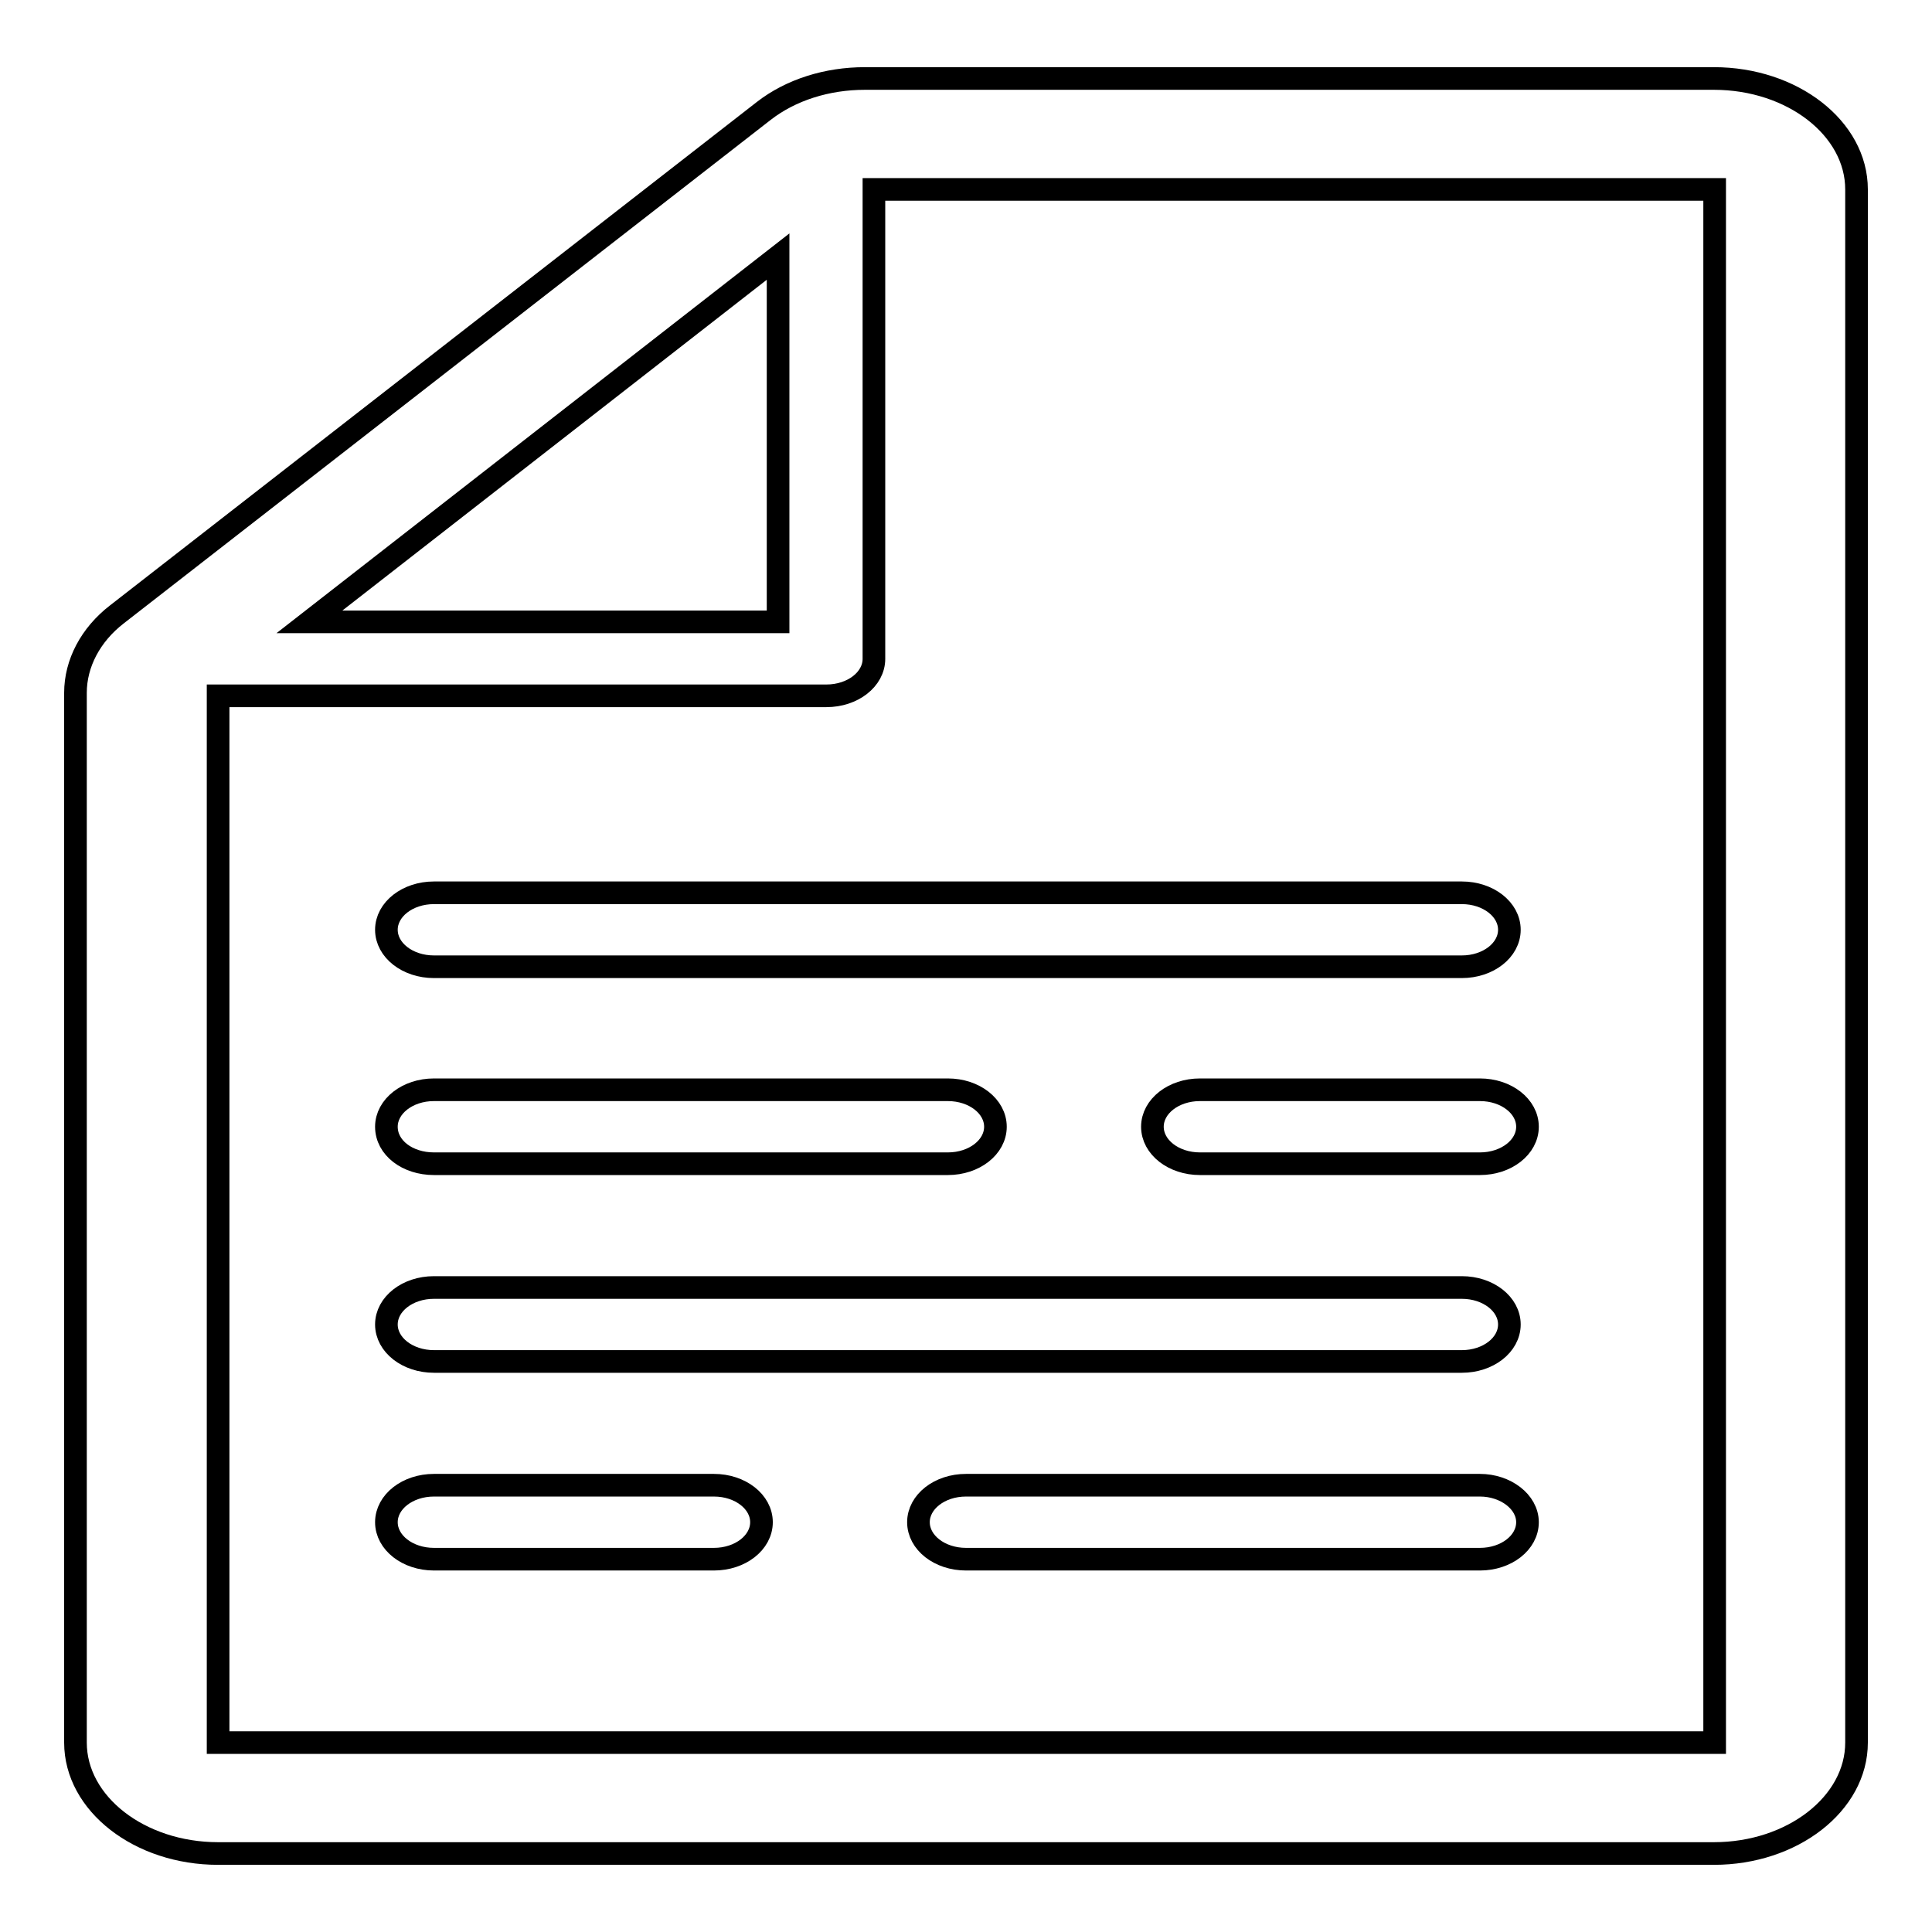
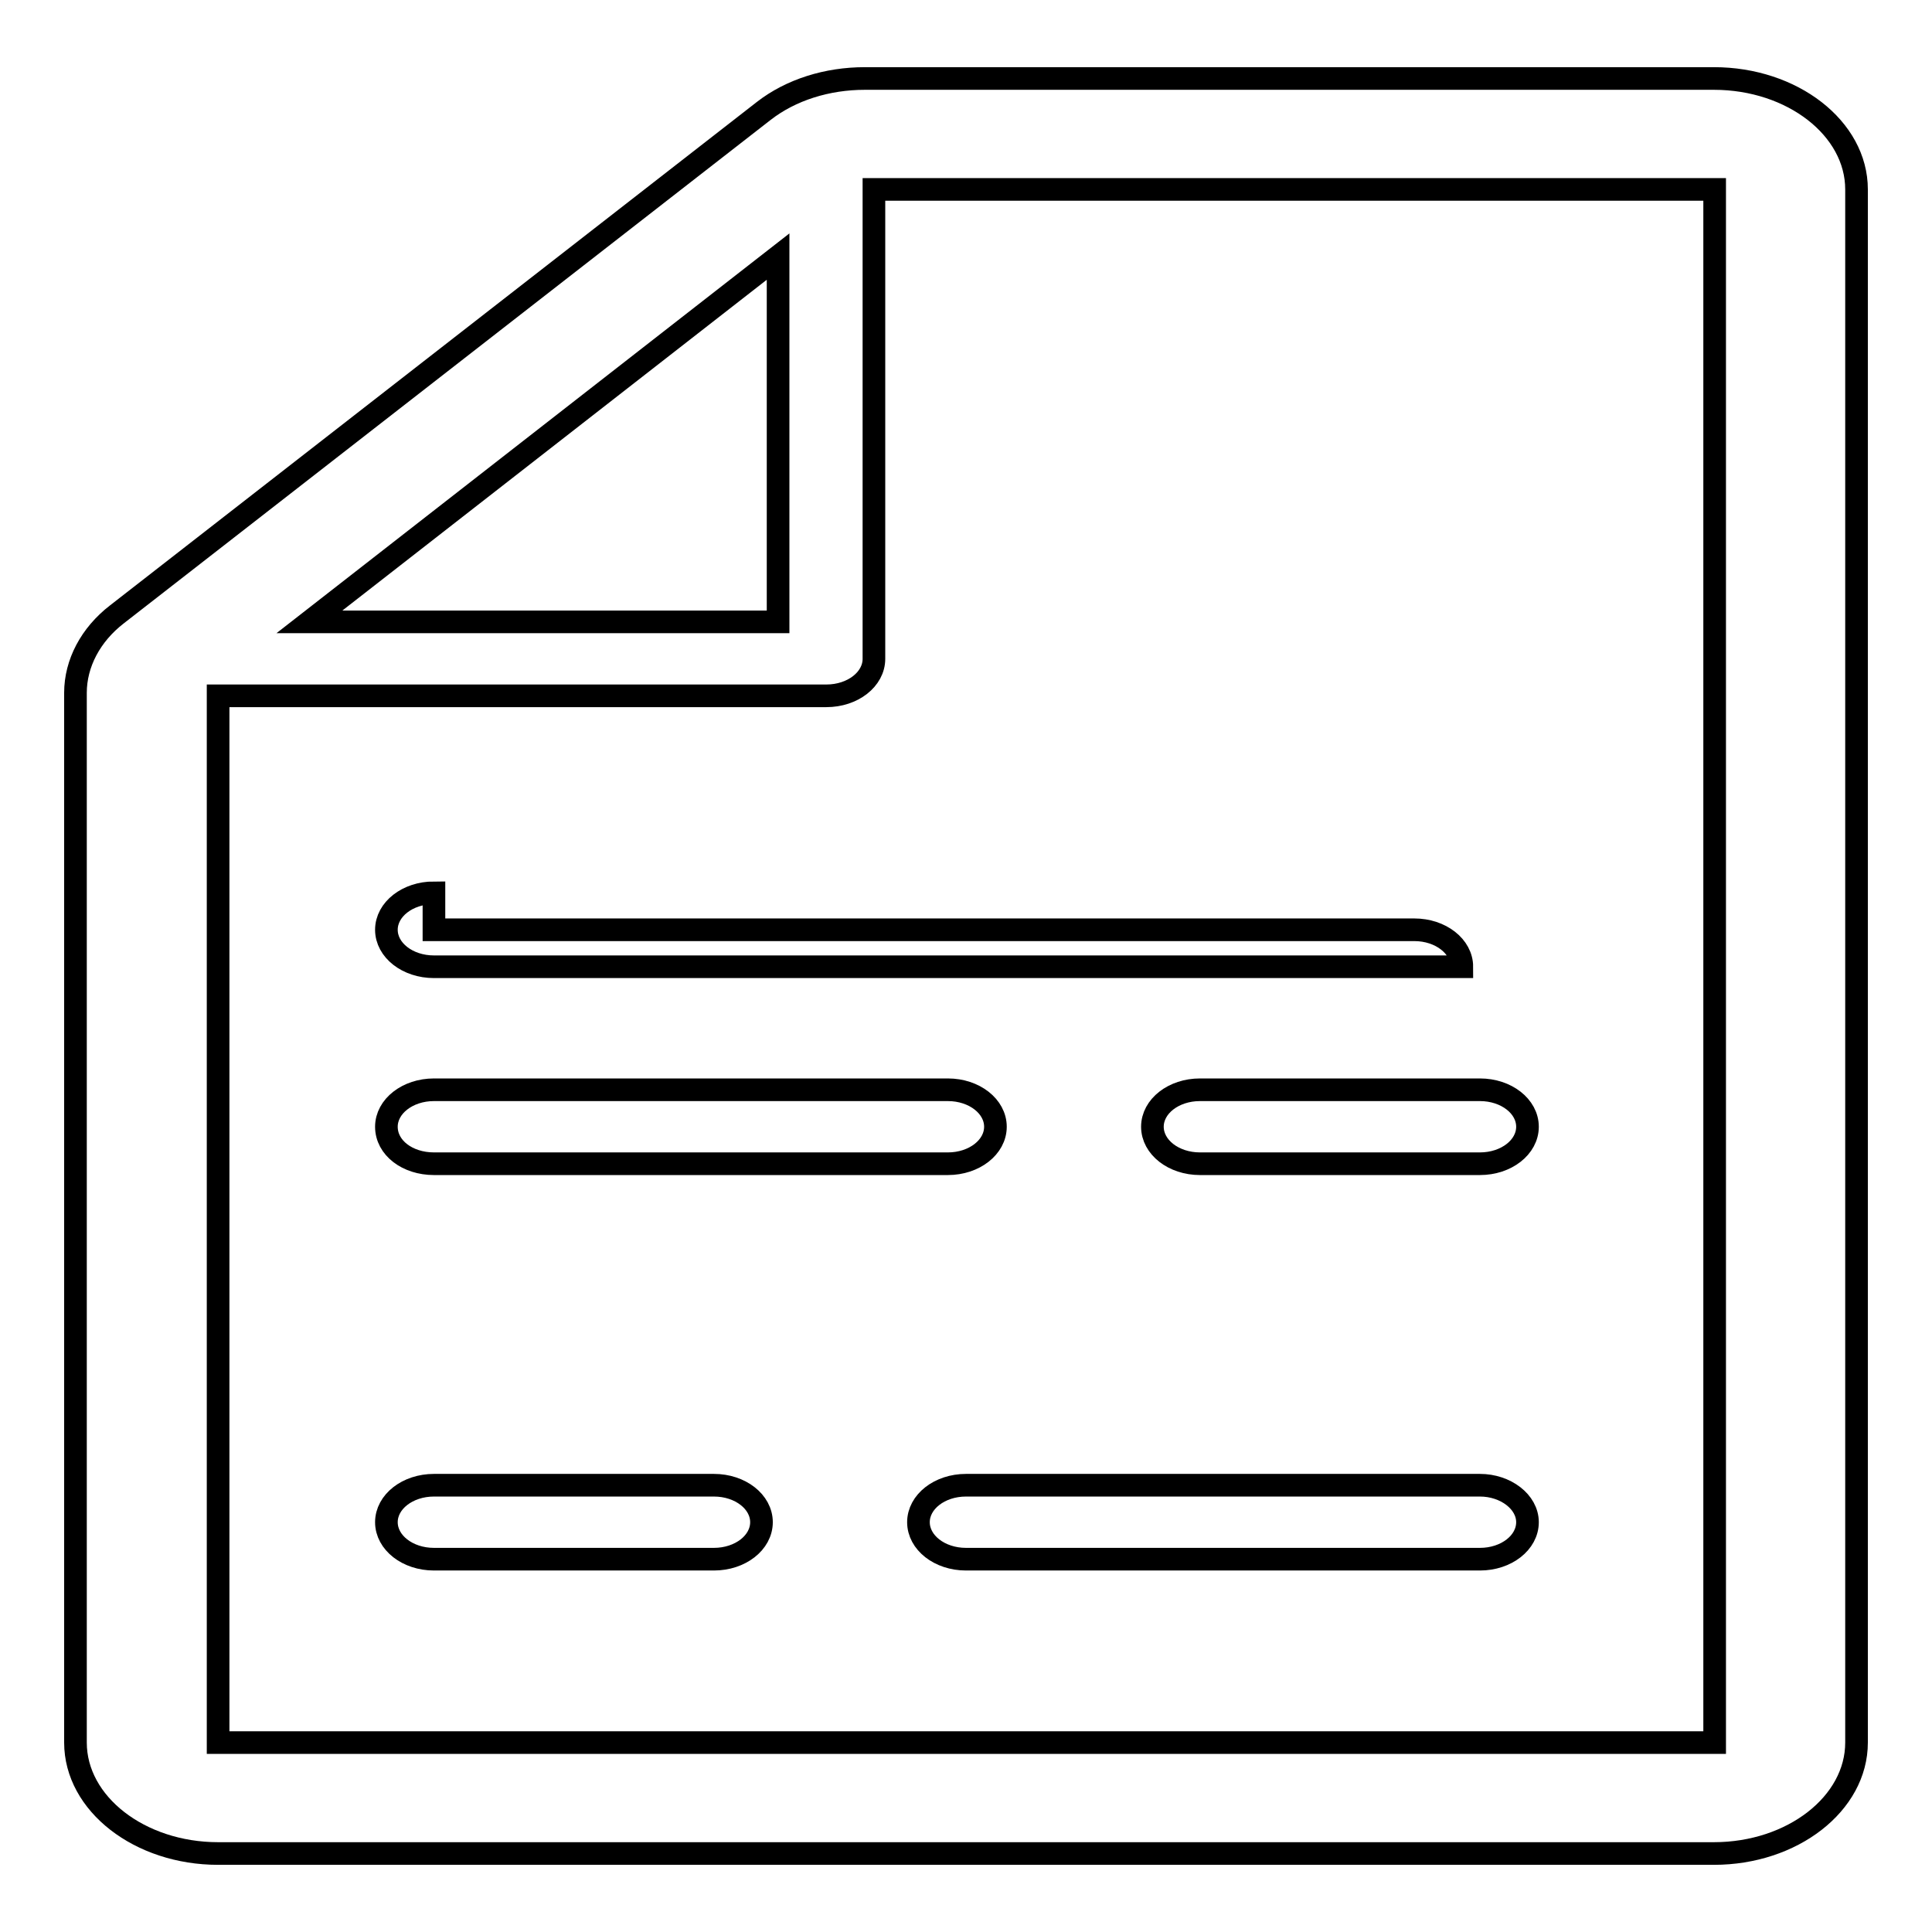
<svg xmlns="http://www.w3.org/2000/svg" version="1.1" x="0px" y="0px" viewBox="0 0 256 256" enable-background="new 0 0 256 256" xml:space="preserve">
  <g>
    <g>
      <path stroke-width="3" fill-opacity="0" stroke="#000000" d="M227.1,10.4H114.6c-5,0-9.8,1.5-13.4,4.3L15.5,81.4C12,84.1,10,87.9,10,91.8v139.1c0,8.1,8.5,14.7,18.9,14.7h198.2c10.4,0,18.9-6.6,18.9-14.7V25.1C246,17,237.5,10.4,227.1,10.4z M103.1,34v48.4H41L103.1,34z M227.1,230.9H28.9V92.2h80.6c3.5,0,6.3-2.2,6.3-4.9V25.1h111.4V230.9z" />
-       <path stroke-width="3" fill-opacity="0" stroke="#000000" d="M57.5,118.3c-3.5,0-6.3,2.2-6.3,4.9s2.8,4.9,6.3,4.9h136.2c3.5,0,6.3-2.2,6.3-4.9c0-2.7-2.8-4.9-6.3-4.9H57.5z" />
+       <path stroke-width="3" fill-opacity="0" stroke="#000000" d="M57.5,118.3c-3.5,0-6.3,2.2-6.3,4.9s2.8,4.9,6.3,4.9h136.2c0-2.7-2.8-4.9-6.3-4.9H57.5z" />
      <path stroke-width="3" fill-opacity="0" stroke="#000000" d="M57.5,154.2h68.1c3.5,0,6.3-2.2,6.3-4.9c0-2.7-2.8-4.9-6.3-4.9H57.5c-3.5,0-6.3,2.2-6.3,4.9C51.2,152.1,54,154.2,57.5,154.2z" />
      <path stroke-width="3" fill-opacity="0" stroke="#000000" d="M159,144.4c-3.5,0-6.3,2.2-6.3,4.9s2.8,4.9,6.3,4.9h37.1c3.5,0,6.3-2.2,6.3-4.9c0-2.7-2.8-4.9-6.3-4.9H159z" />
-       <path stroke-width="3" fill-opacity="0" stroke="#000000" d="M57.5,180.4h136.2c3.5,0,6.3-2.2,6.3-4.9s-2.8-4.9-6.3-4.9H57.5c-3.5,0-6.3,2.2-6.3,4.9S54,180.4,57.5,180.4z" />
      <path stroke-width="3" fill-opacity="0" stroke="#000000" d="M196.1,196.8H128c-3.5,0-6.3,2.2-6.3,4.9s2.8,4.9,6.3,4.9h68.1c3.5,0,6.3-2.2,6.3-4.9S199.5,196.8,196.1,196.8z" />
      <path stroke-width="3" fill-opacity="0" stroke="#000000" d="M94.6,196.8H57.5c-3.5,0-6.3,2.2-6.3,4.9s2.8,4.9,6.3,4.9h37.1c3.5,0,6.3-2.2,6.3-4.9S98.1,196.8,94.6,196.8z" />
    </g>
  </g>
</svg>